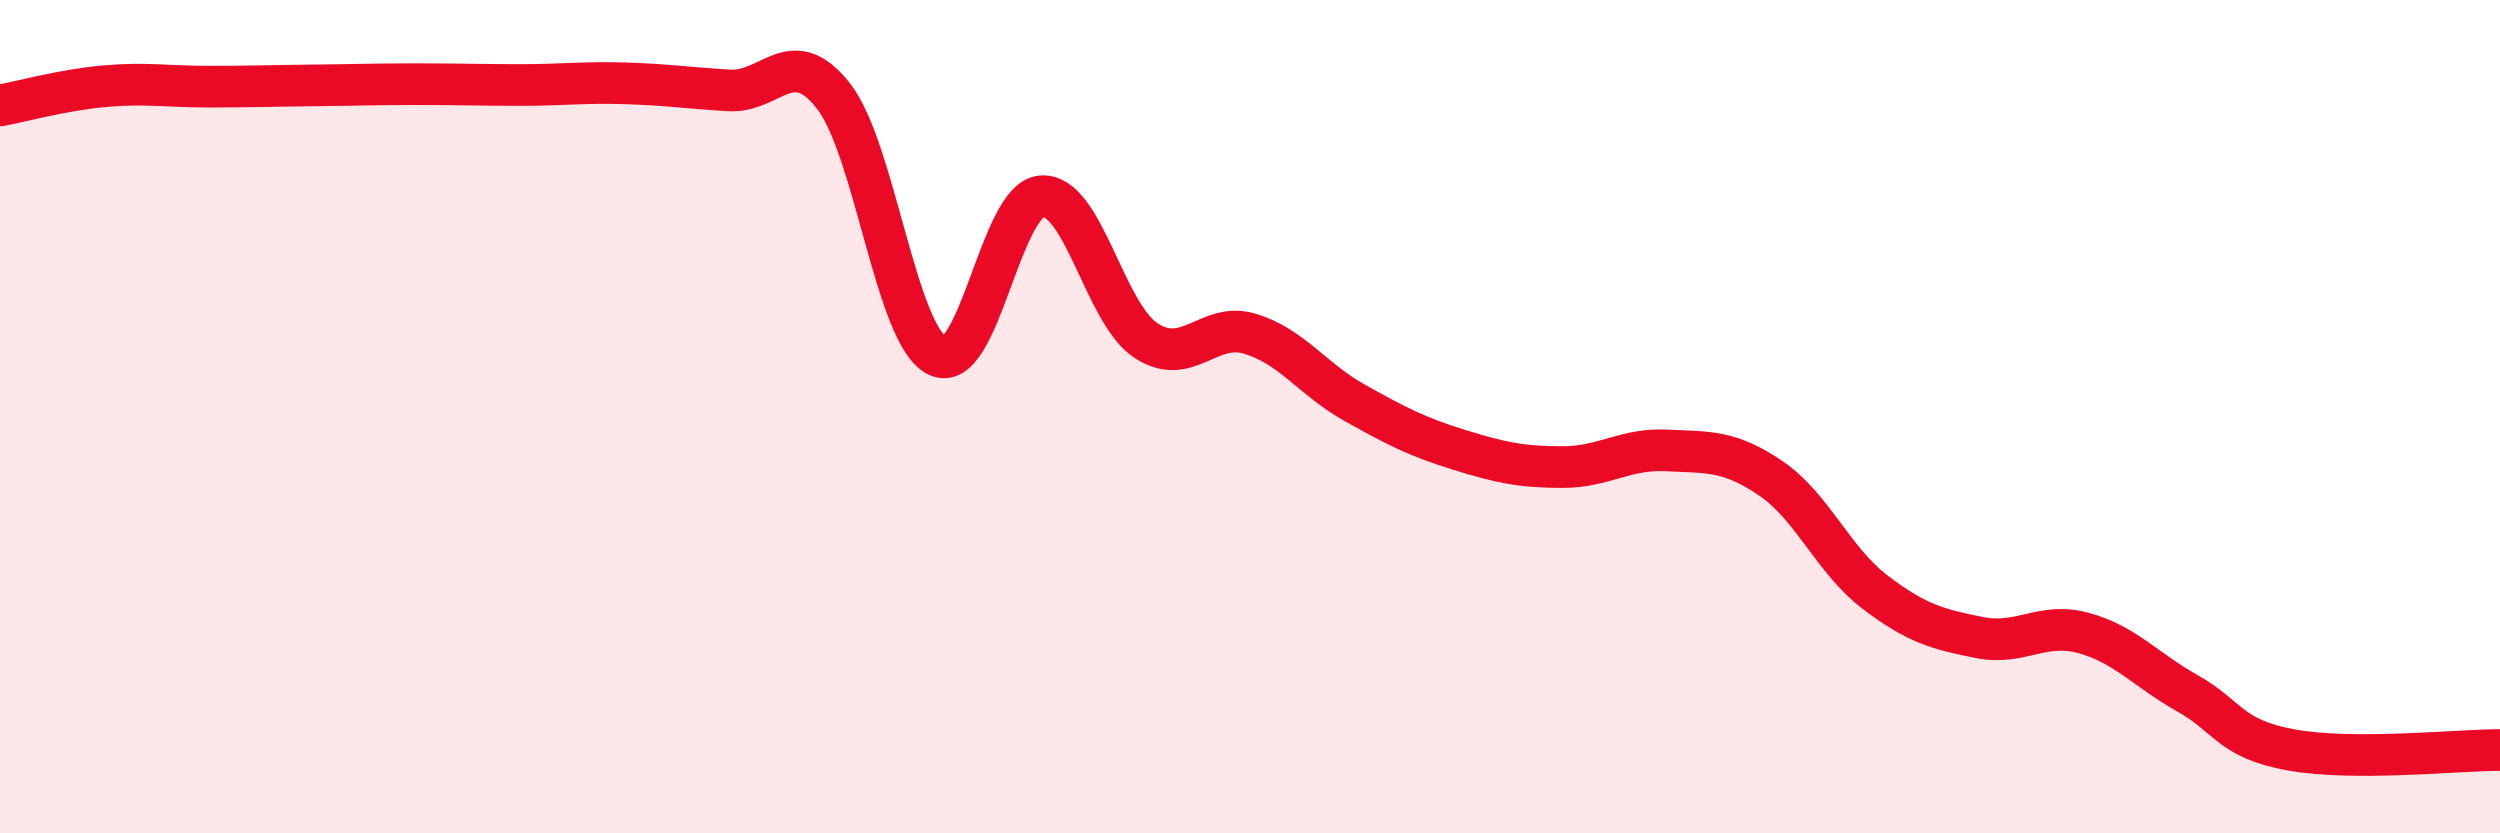
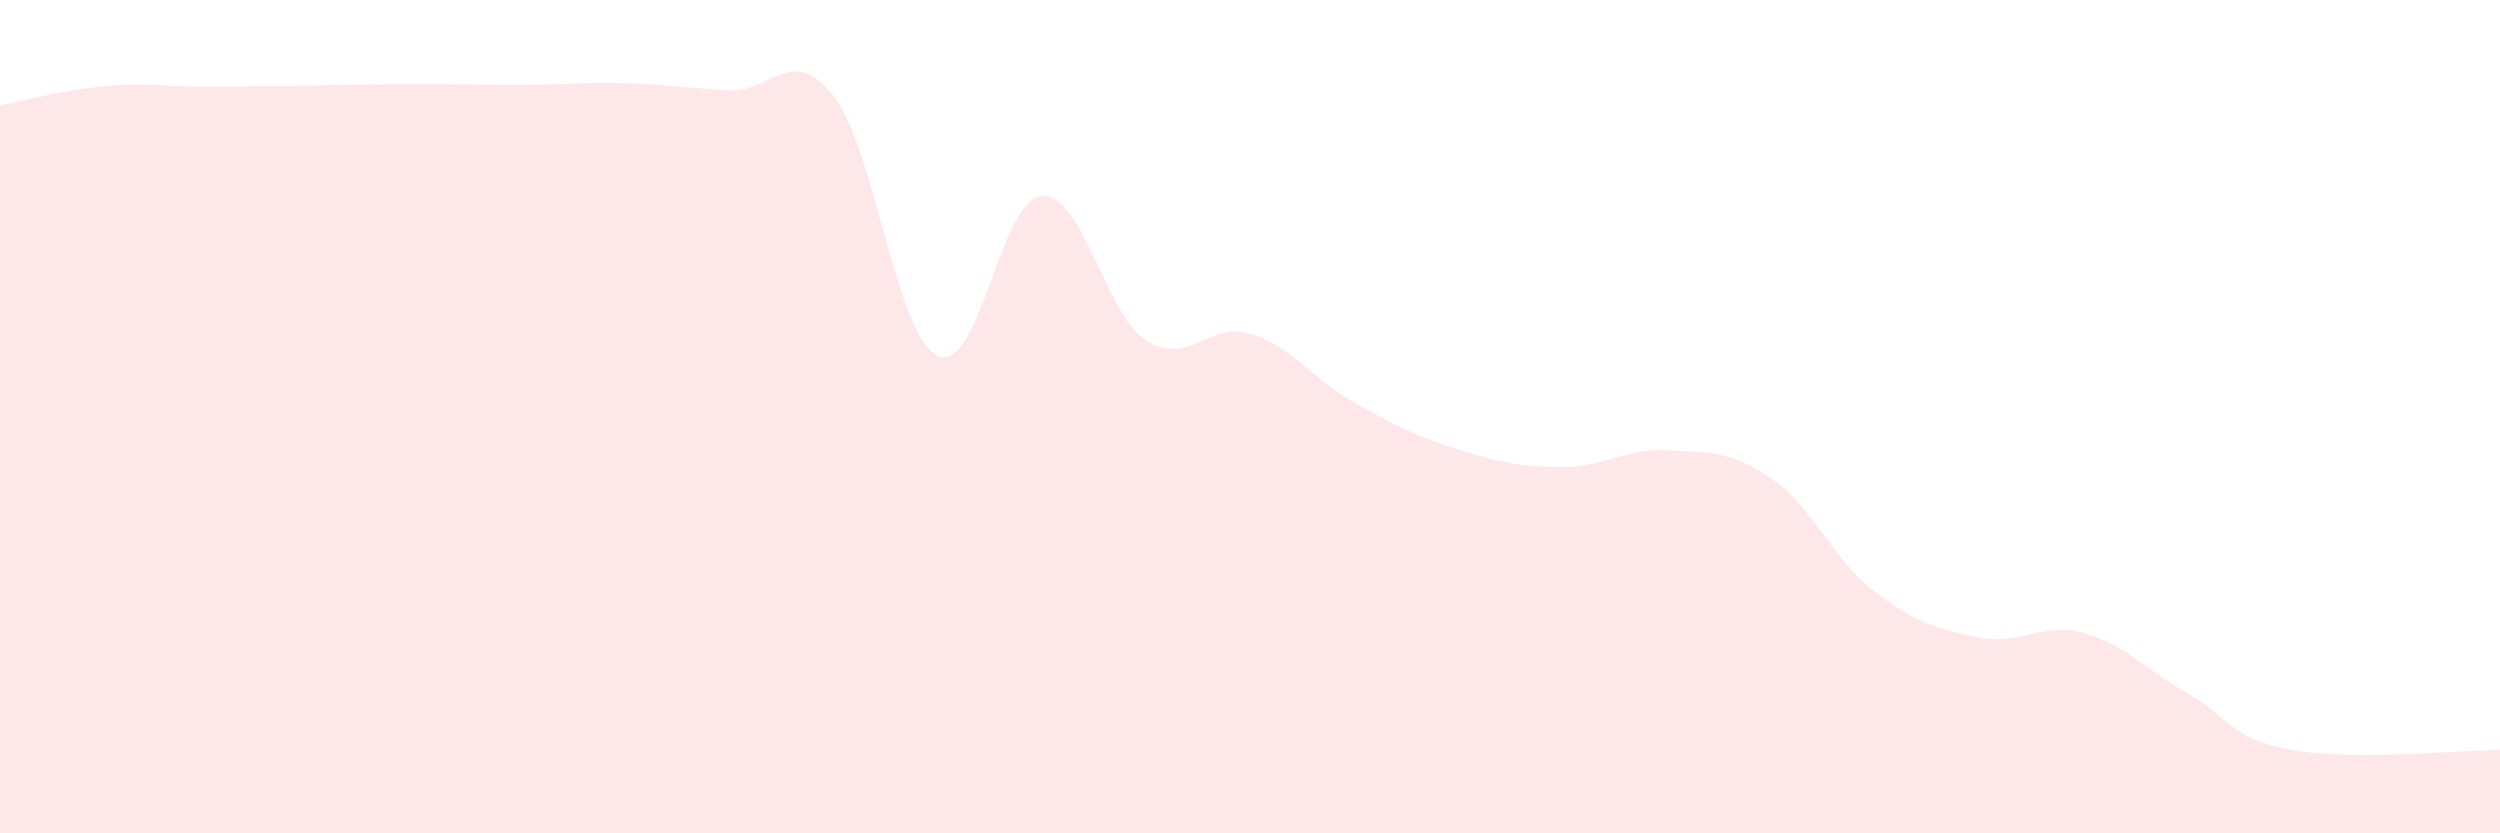
<svg xmlns="http://www.w3.org/2000/svg" width="60" height="20" viewBox="0 0 60 20">
  <path d="M 0,2.53 C 0.5,2.44 1.5,2.16 2.5,2.07 C 3.5,1.98 4,2.08 5,2.08 C 6,2.08 6.5,2.06 7.5,2.05 C 8.5,2.04 9,2.02 10,2.02 C 11,2.02 11.5,2.04 12.5,2.04 C 13.5,2.04 14,1.97 15,2 C 16,2.03 16.5,2.11 17.5,2.17 C 18.5,2.23 19,1.03 20,2.3 C 21,3.57 21.5,8.06 22.5,8.54 C 23.5,9.02 24,4.78 25,4.71 C 26,4.64 26.5,7.51 27.5,8.17 C 28.5,8.83 29,7.71 30,8.01 C 31,8.31 31.5,9.1 32.5,9.66 C 33.5,10.22 34,10.48 35,10.79 C 36,11.1 36.5,11.21 37.5,11.21 C 38.5,11.21 39,10.76 40,10.81 C 41,10.86 41.5,10.8 42.5,11.48 C 43.5,12.16 44,13.45 45,14.21 C 46,14.97 46.5,15.1 47.5,15.3 C 48.5,15.5 49,14.92 50,15.19 C 51,15.46 51.5,16.08 52.5,16.64 C 53.5,17.2 53.5,17.73 55,18 C 56.5,18.27 59,18 60,18L60 20L0 20Z" fill="#EB0A25" opacity="0.1" stroke-linecap="round" stroke-linejoin="round" />
-   <path d="M 0,2.53 C 0.5,2.44 1.5,2.16 2.5,2.07 C 3.5,1.98 4,2.08 5,2.08 C 6,2.08 6.5,2.06 7.5,2.05 C 8.5,2.04 9,2.02 10,2.02 C 11,2.02 11.5,2.04 12.5,2.04 C 13.5,2.04 14,1.97 15,2 C 16,2.03 16.5,2.11 17.5,2.17 C 18.5,2.23 19,1.03 20,2.3 C 21,3.57 21.5,8.06 22.5,8.54 C 23.5,9.02 24,4.78 25,4.71 C 26,4.64 26.5,7.51 27.5,8.17 C 28.5,8.83 29,7.71 30,8.01 C 31,8.31 31.5,9.1 32.5,9.66 C 33.5,10.22 34,10.48 35,10.79 C 36,11.1 36.5,11.21 37.5,11.21 C 38.5,11.21 39,10.76 40,10.81 C 41,10.86 41.5,10.8 42.5,11.48 C 43.5,12.16 44,13.45 45,14.21 C 46,14.97 46.5,15.1 47.5,15.3 C 48.5,15.5 49,14.92 50,15.19 C 51,15.46 51.5,16.08 52.5,16.64 C 53.5,17.2 53.5,17.73 55,18 C 56.5,18.27 59,18 60,18" stroke="#EB0A25" stroke-width="1" fill="none" stroke-linecap="round" stroke-linejoin="round" />
</svg>